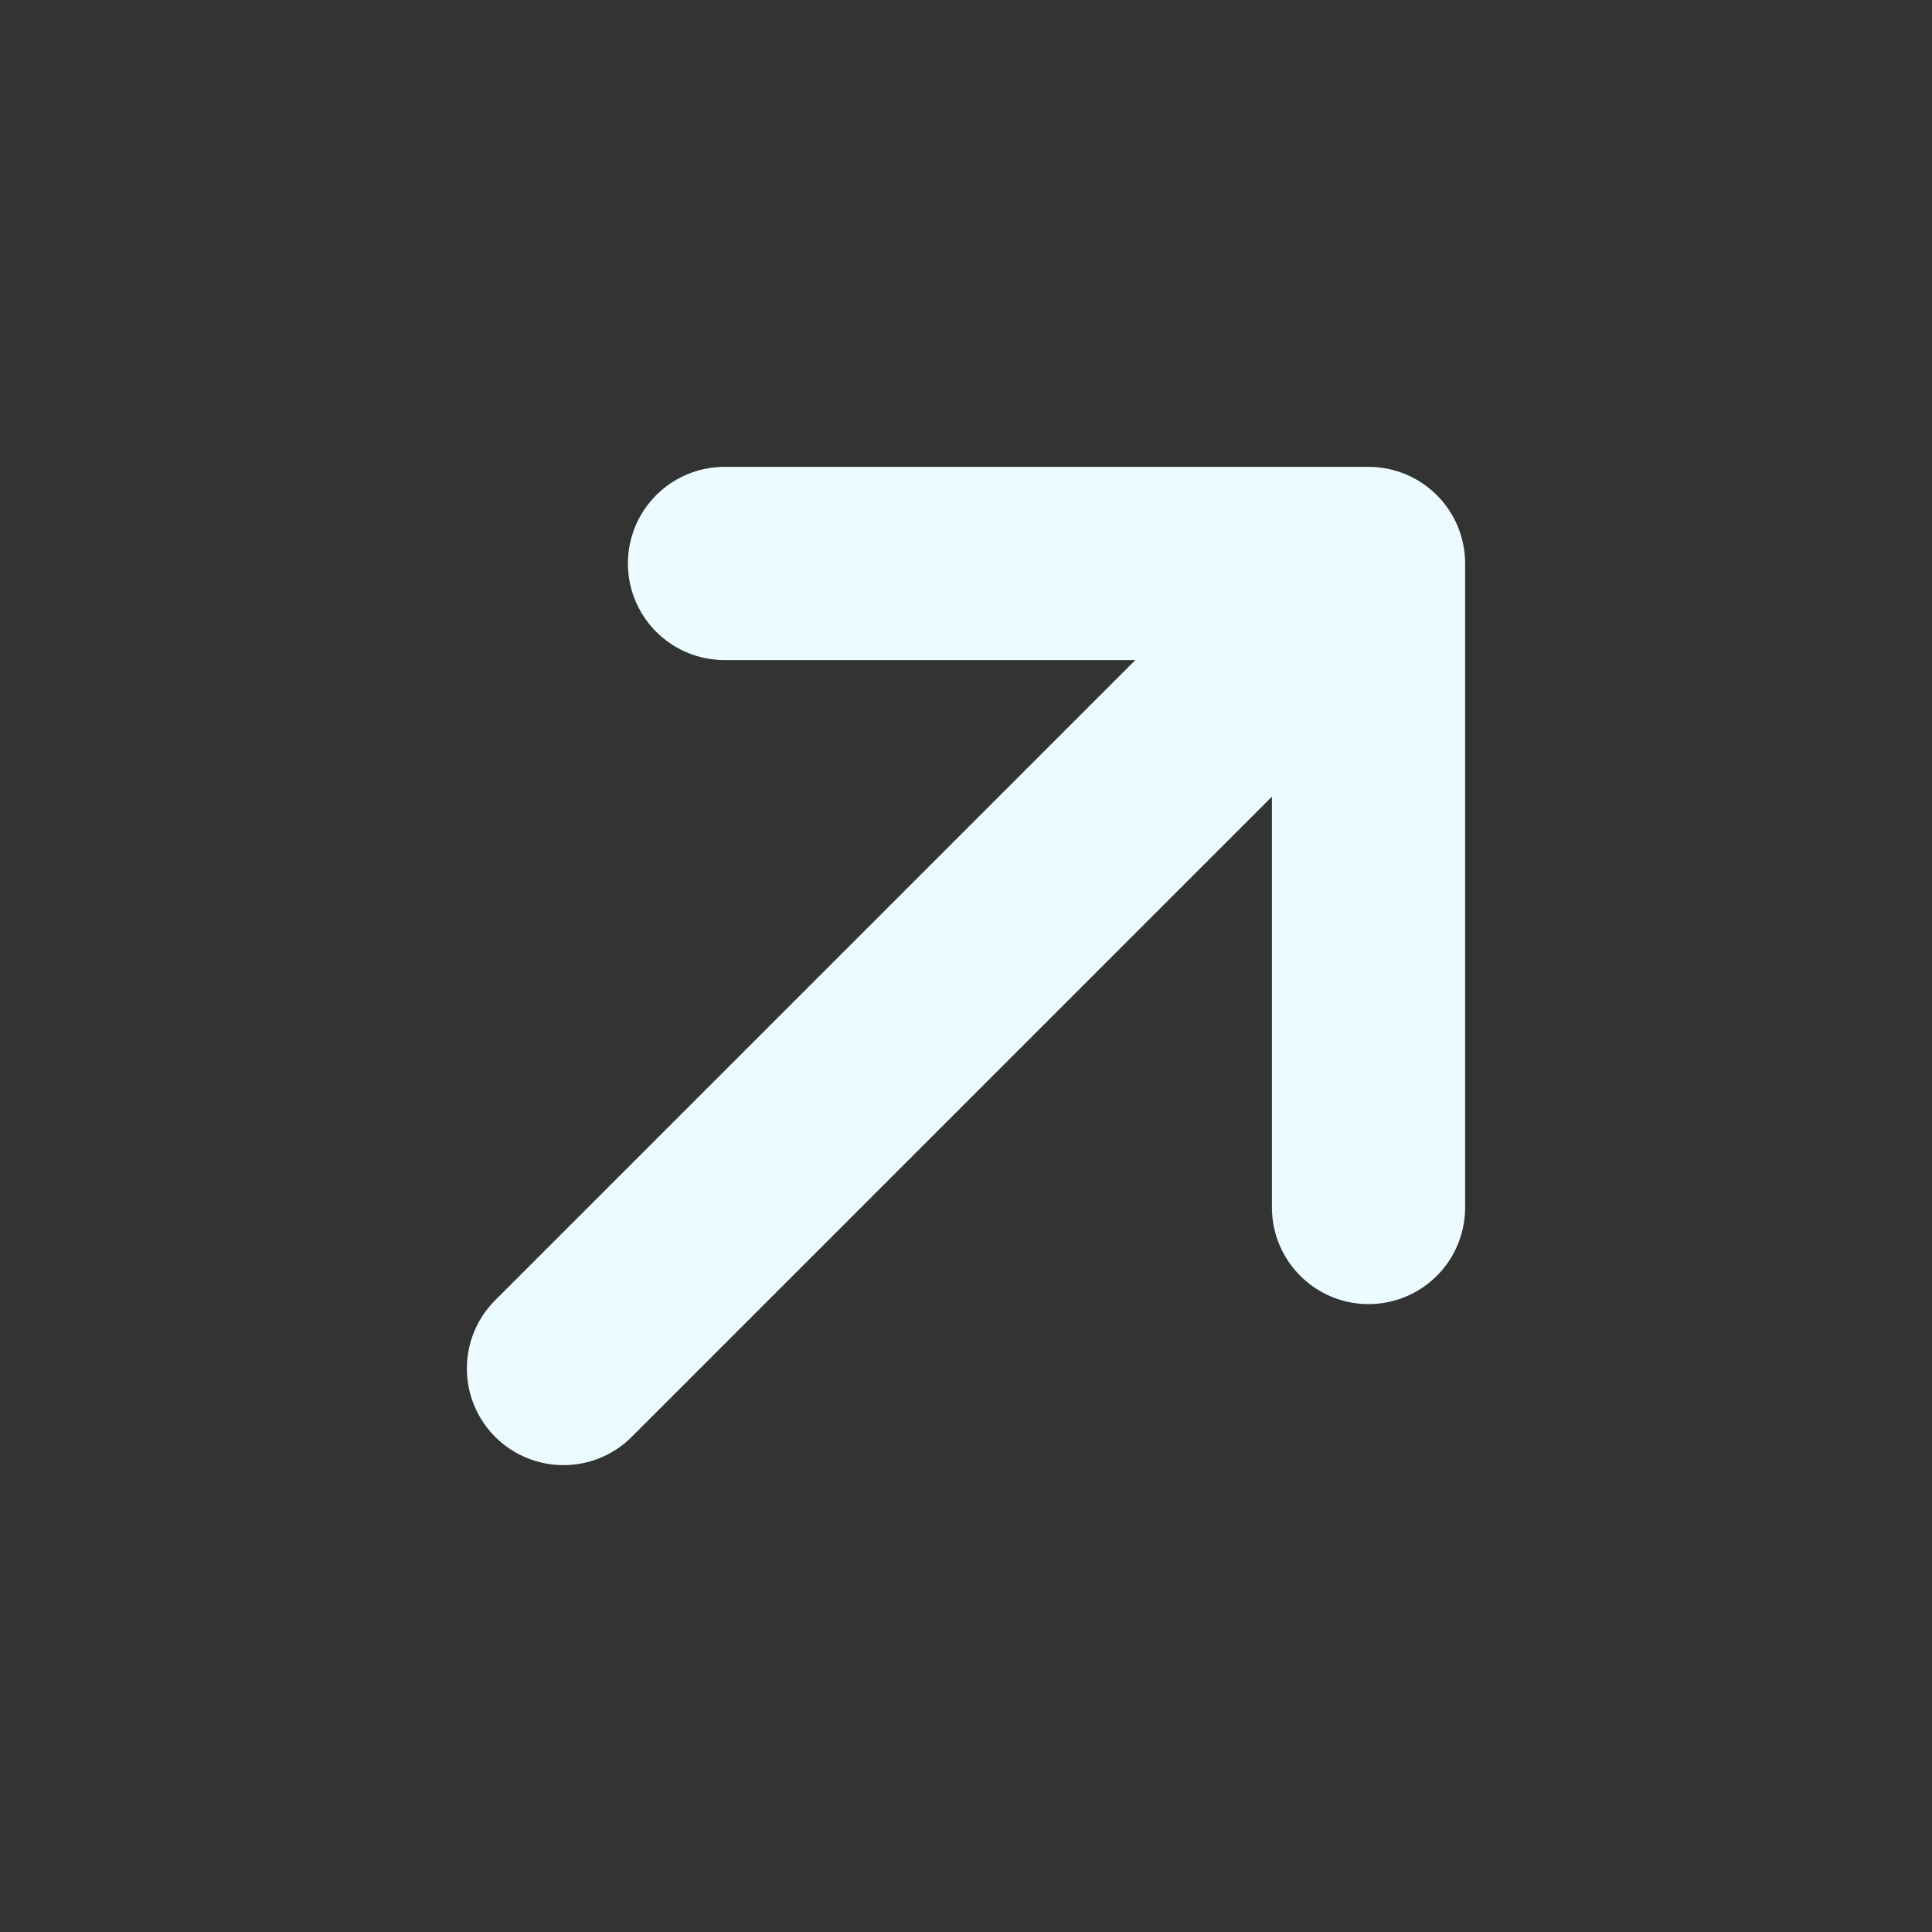
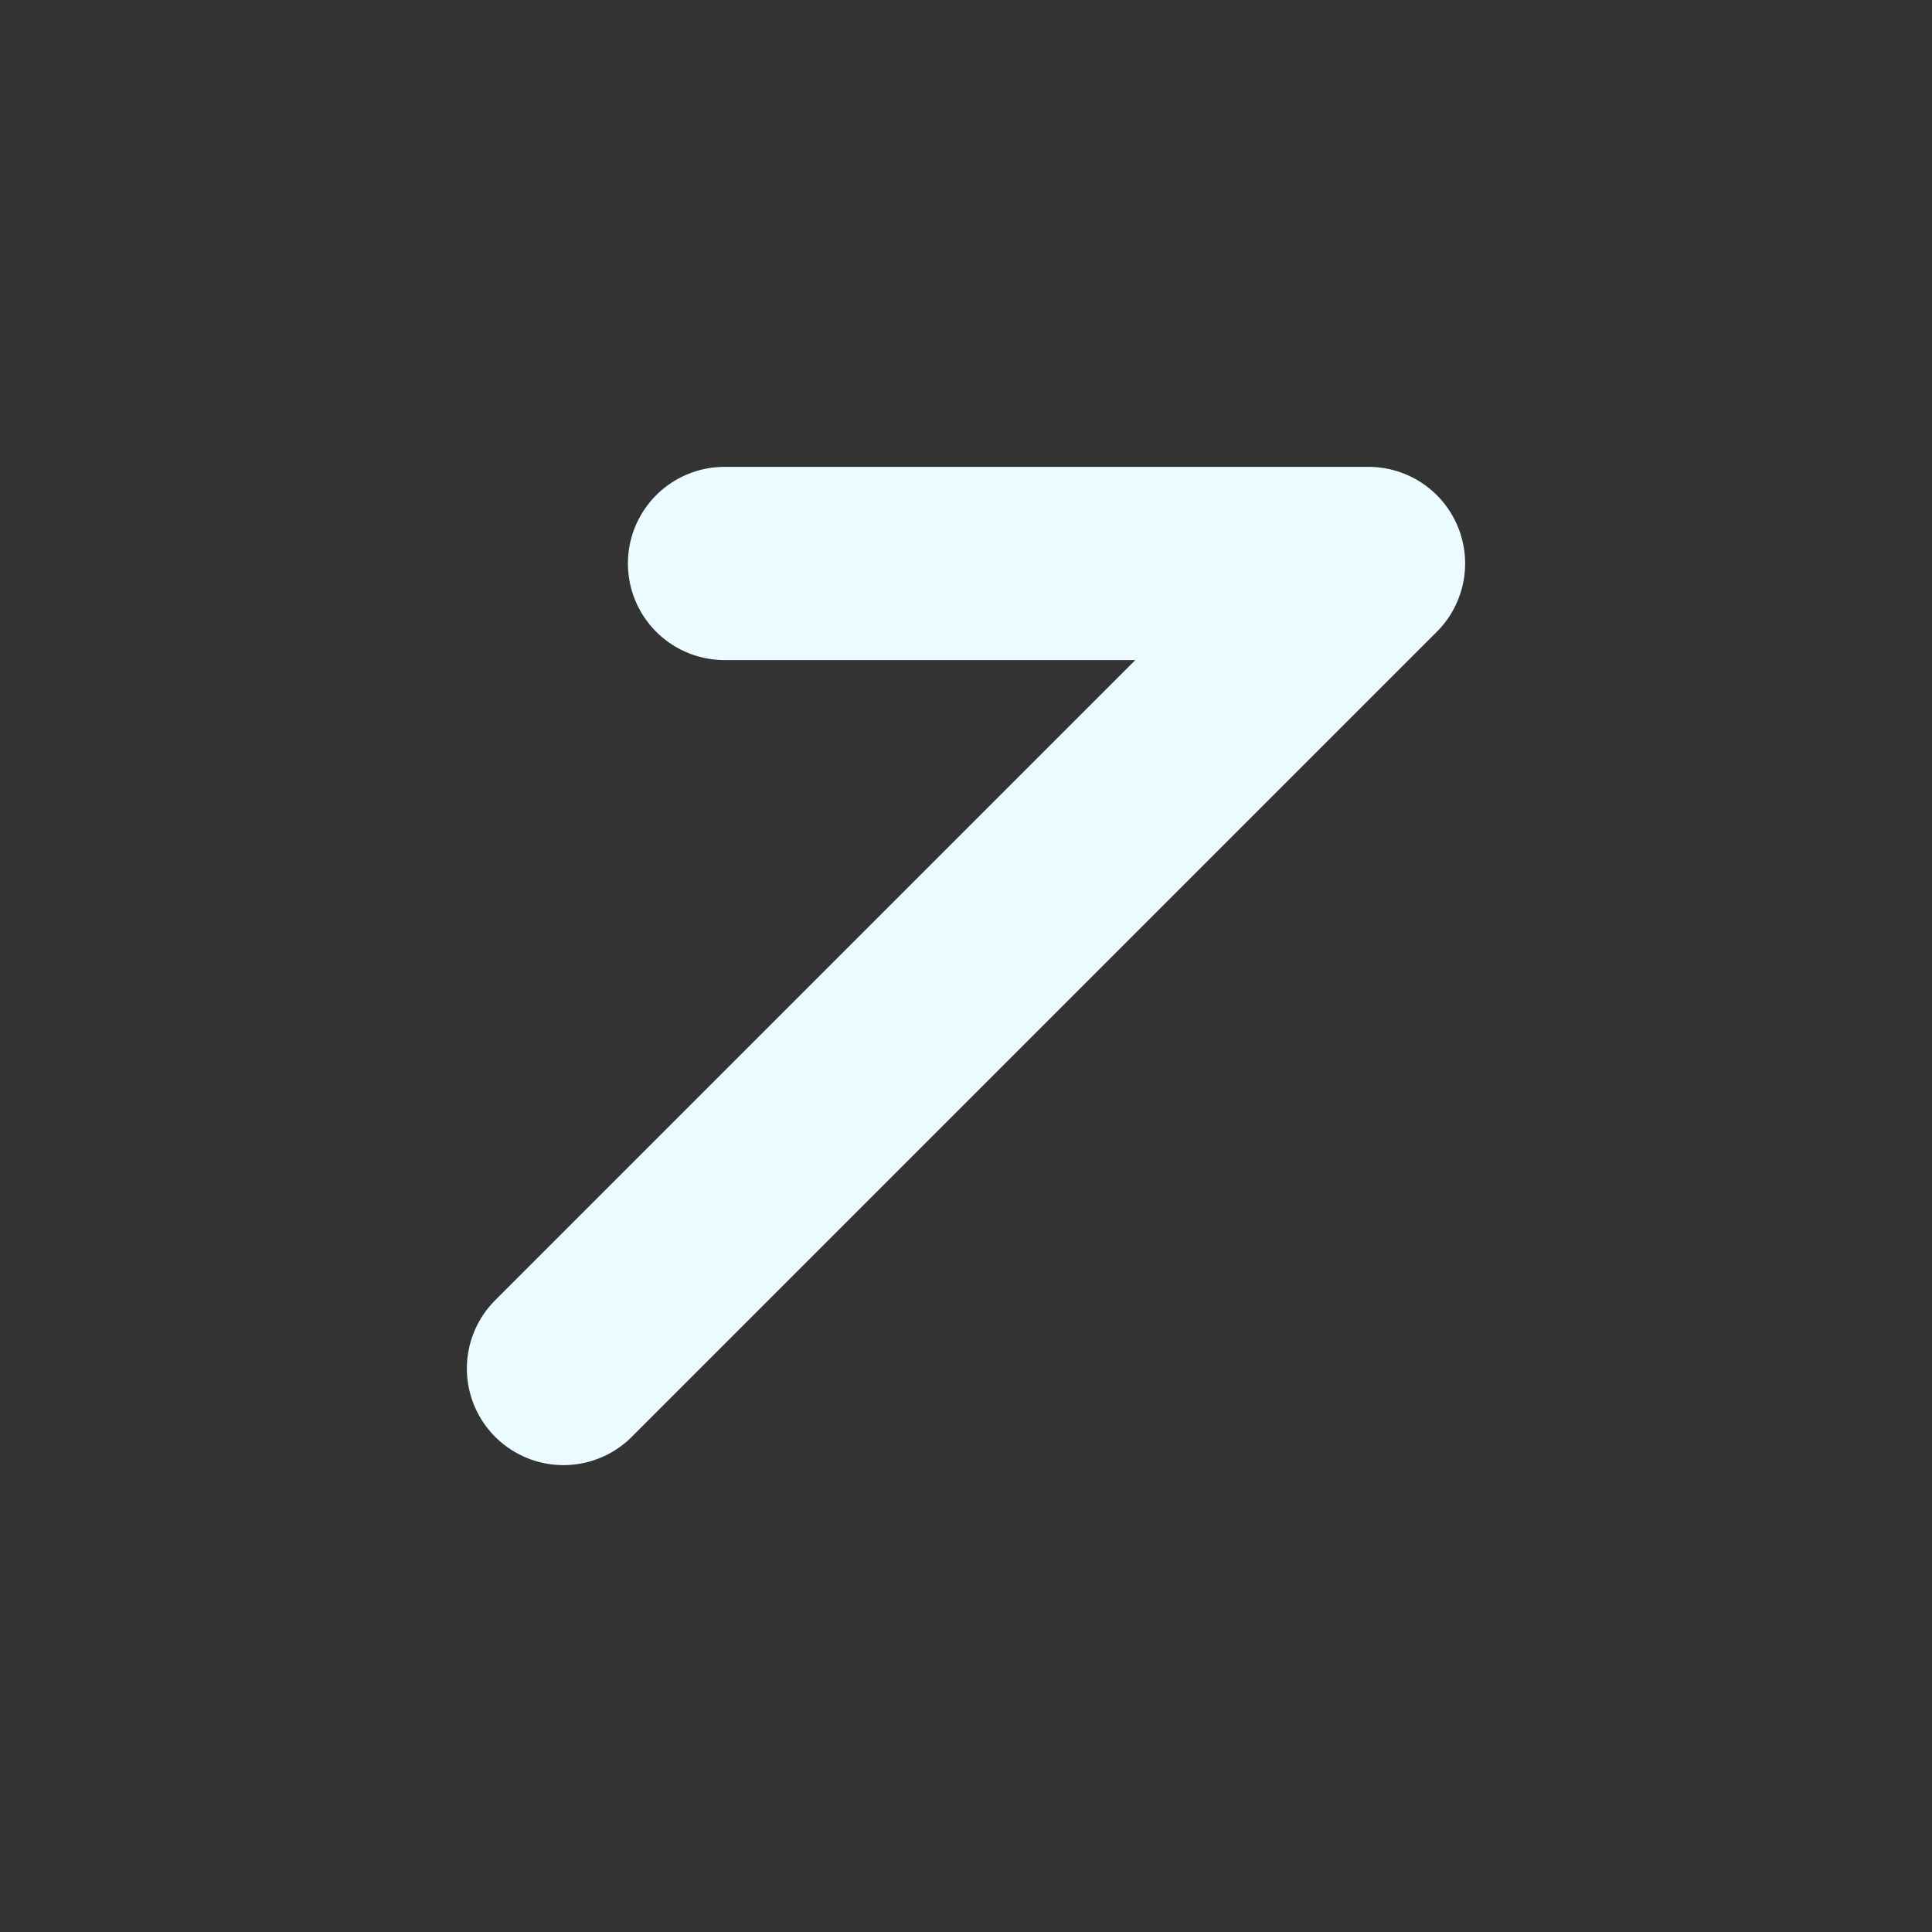
<svg xmlns="http://www.w3.org/2000/svg" width="20" height="20" viewBox="0 0 20 20" fill="none">
  <rect x="0" y="0" width="20" height="20" fill="#333333" stroke="none" />
-   <path d="M5.833 14.167L14.167 5.833M14.167 5.833H7.5M14.167 5.833V12.5" stroke="#EBFBFF" stroke-width="2" stroke-linecap="round" stroke-linejoin="round" />
+   <path d="M5.833 14.167L14.167 5.833M14.167 5.833H7.5M14.167 5.833" stroke="#EBFBFF" stroke-width="2" stroke-linecap="round" stroke-linejoin="round" />
</svg>